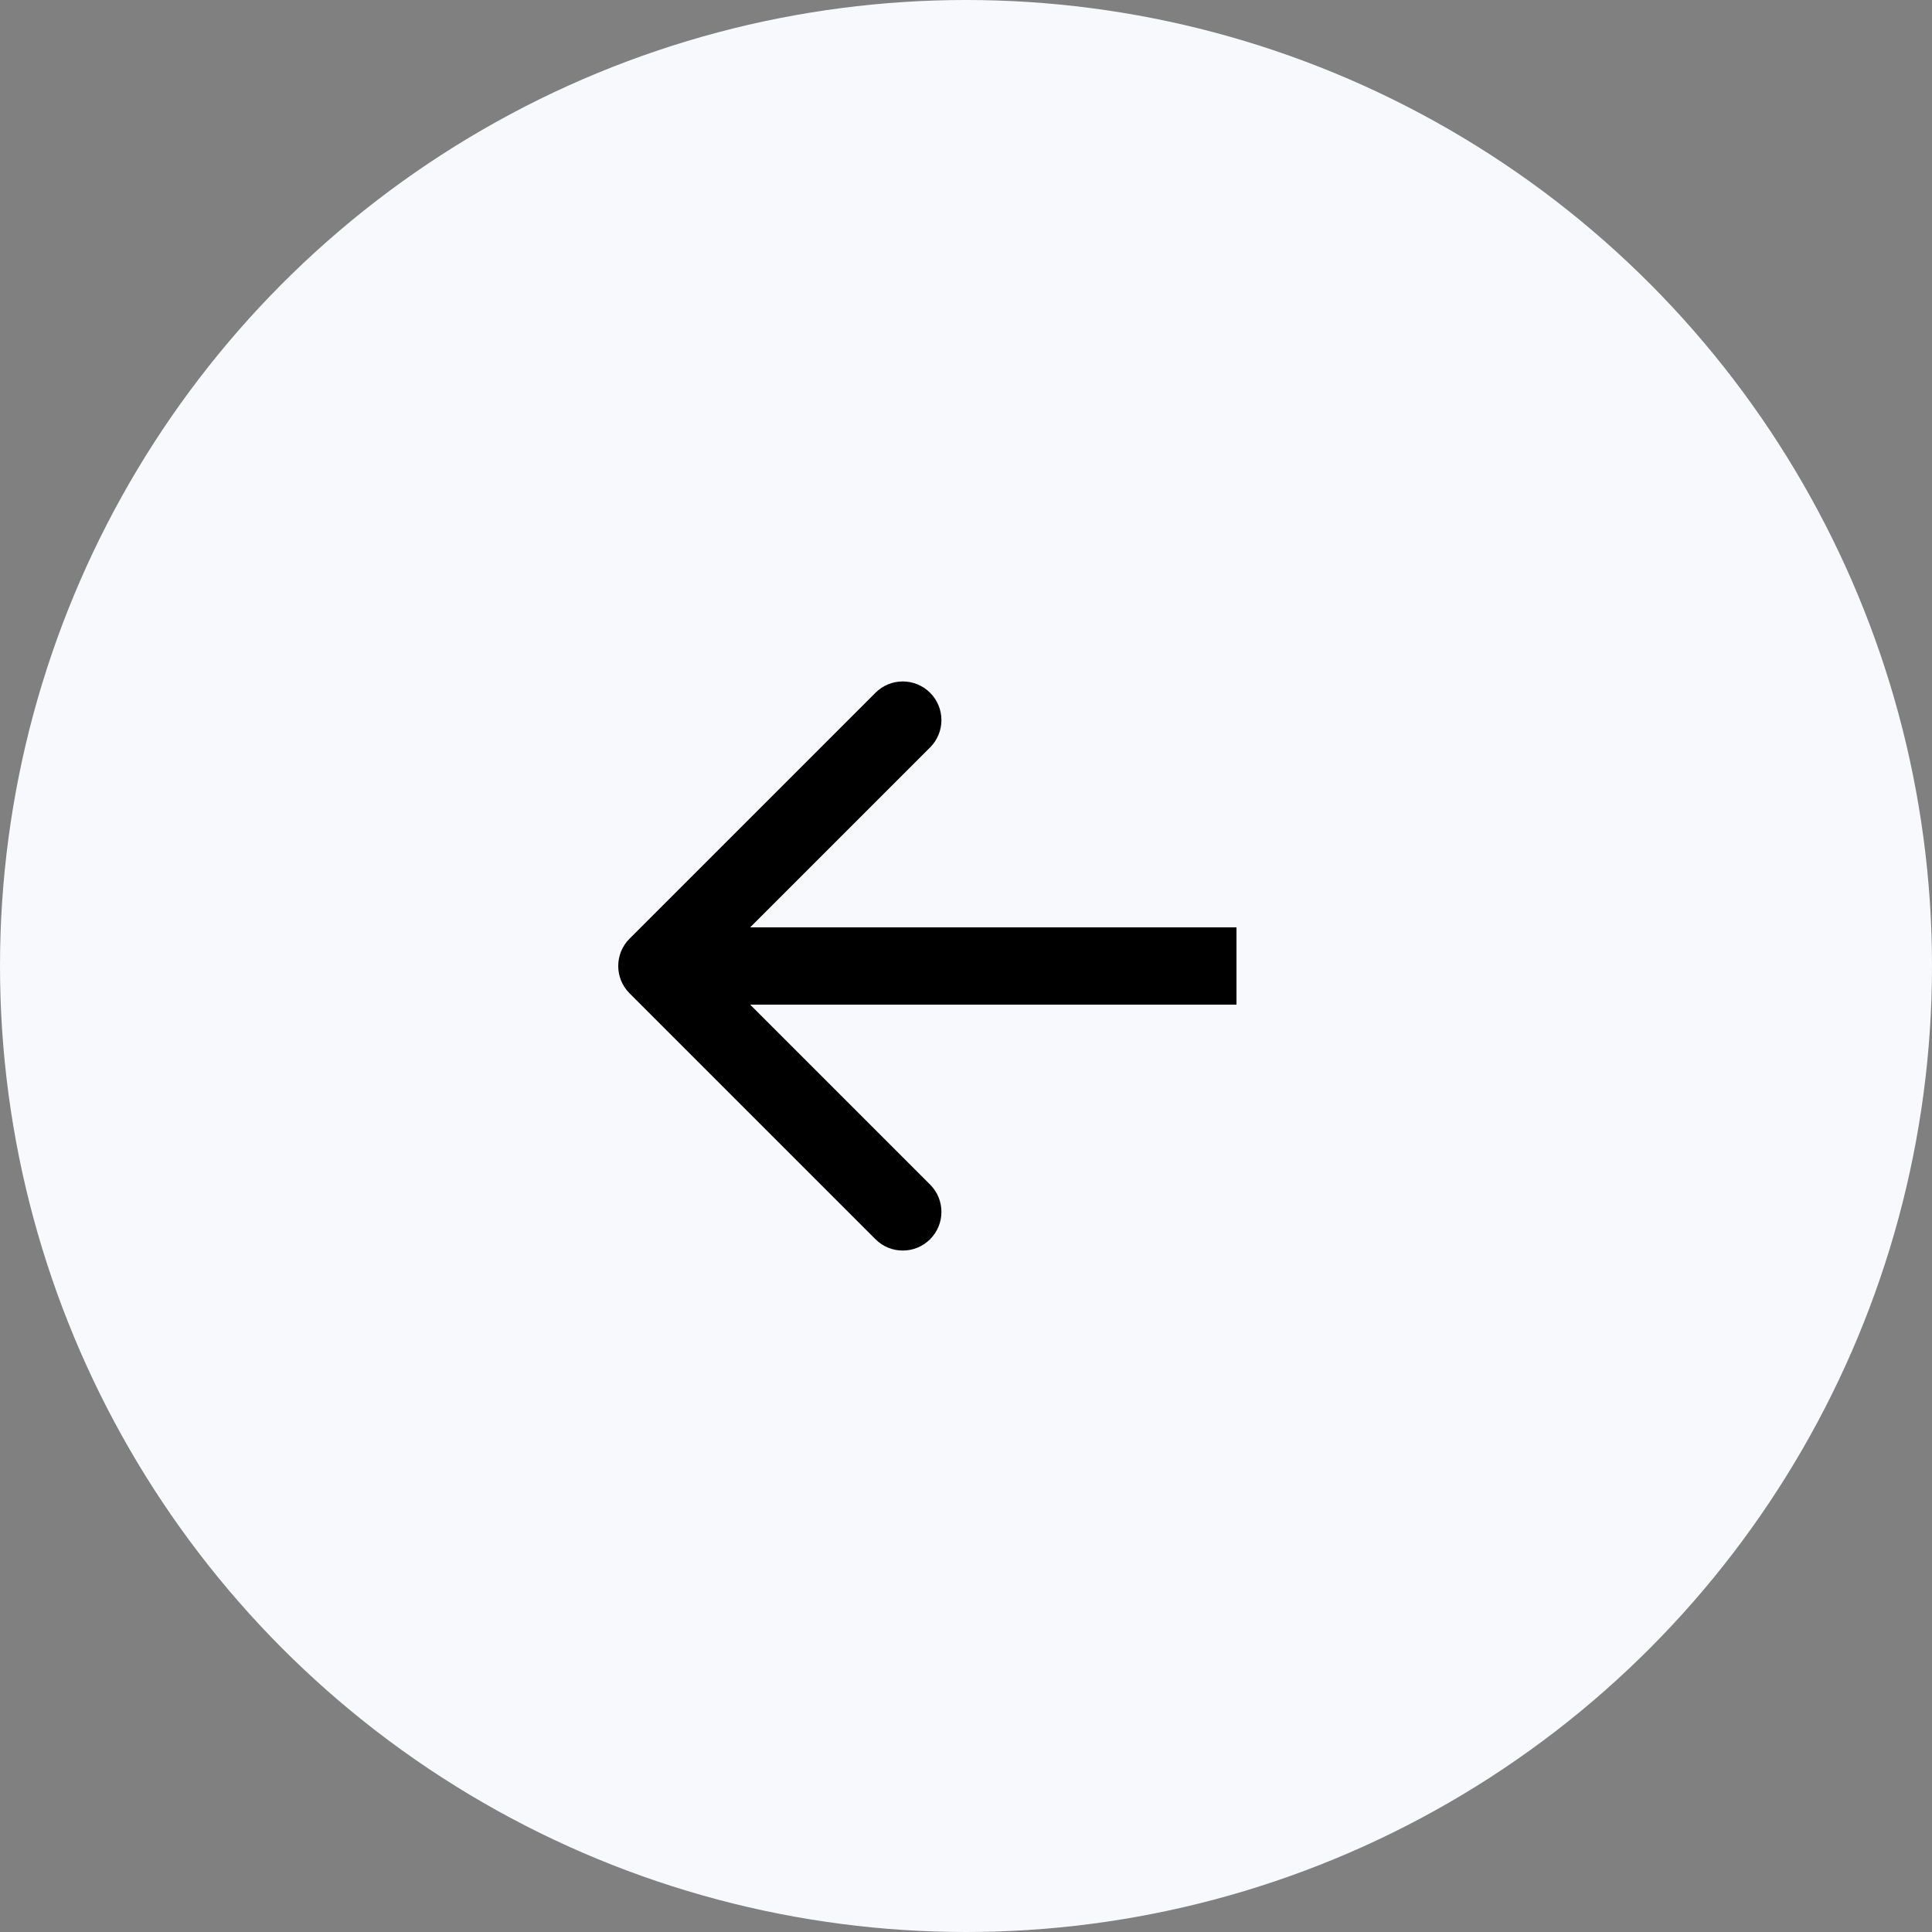
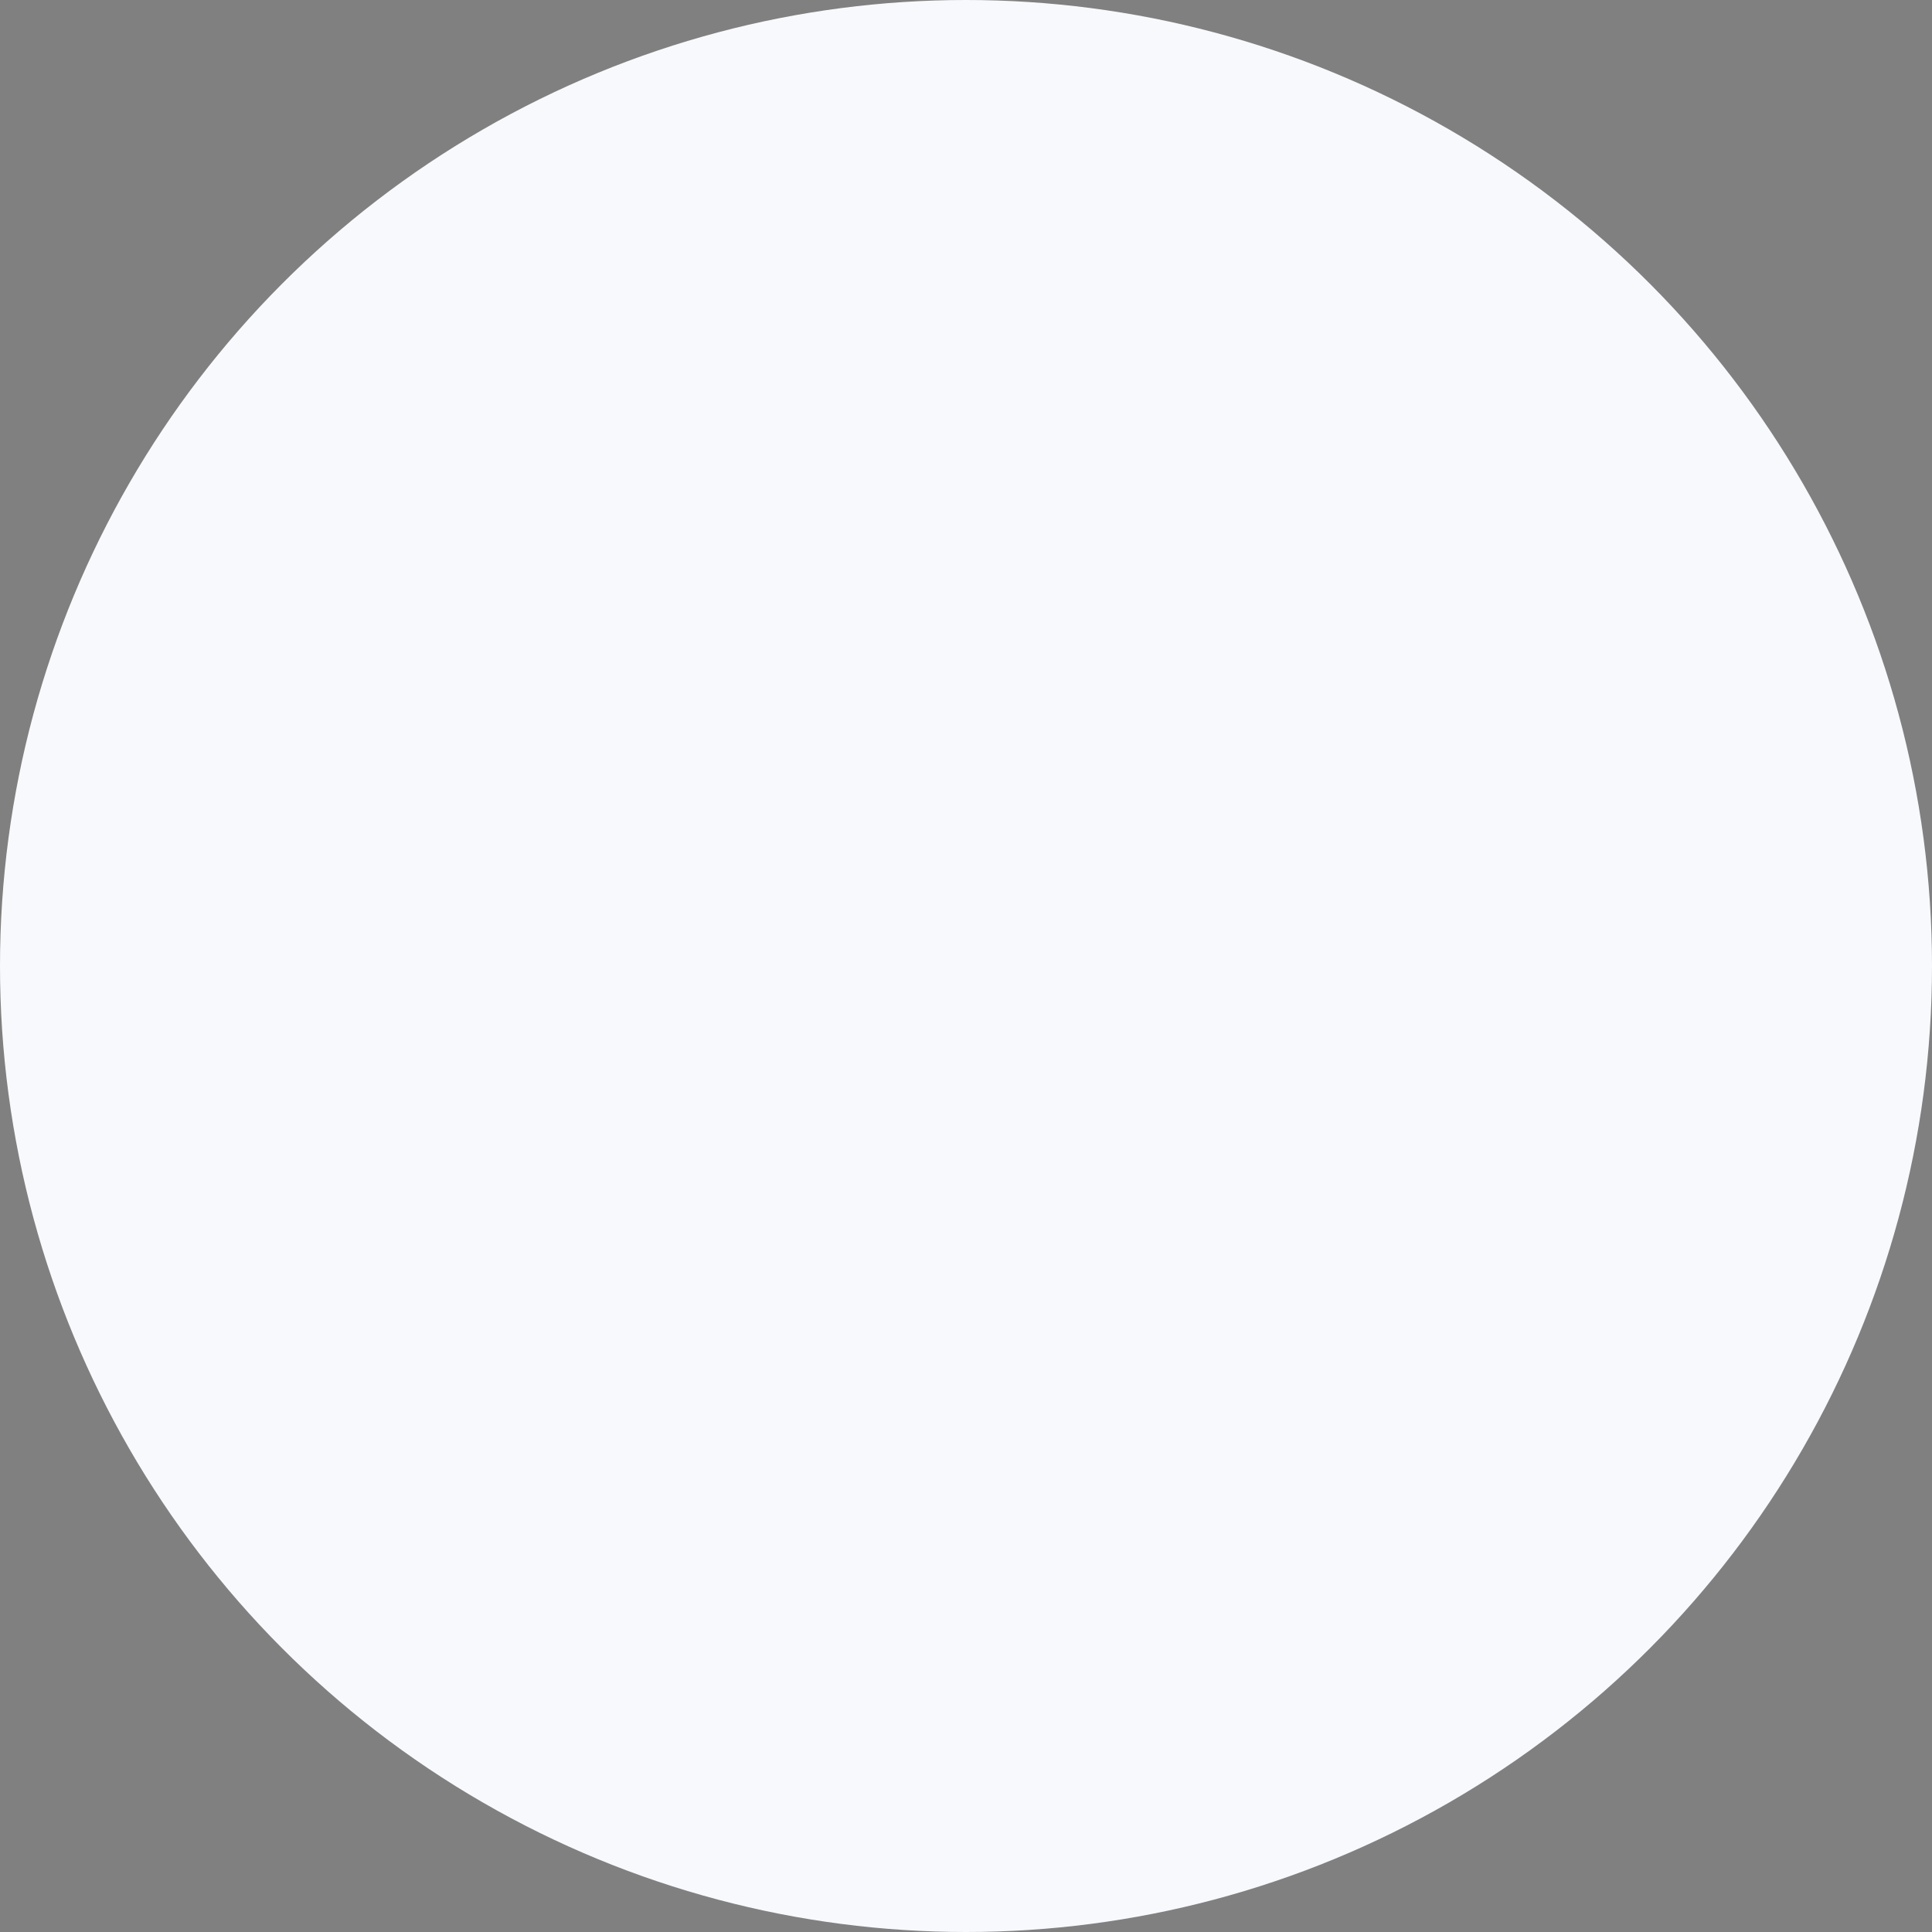
<svg xmlns="http://www.w3.org/2000/svg" width="50" height="50" viewBox="0 0 50 50" fill="none">
  <rect x="0" y="0" width="50" height="50" fill="#808080" stroke="none" />
  <circle cx="25" cy="25" r="25" fill="#F8F9FD" />
-   <path d="M16.293 25.707C15.902 25.317 15.902 24.683 16.293 24.293L22.657 17.929C23.047 17.538 23.68 17.538 24.071 17.929C24.462 18.32 24.462 18.953 24.071 19.343L18.414 25L24.071 30.657C24.462 31.047 24.462 31.68 24.071 32.071C23.68 32.462 23.047 32.462 22.657 32.071L16.293 25.707ZM32 26H17V24H32V26Z" fill="black" />
</svg>